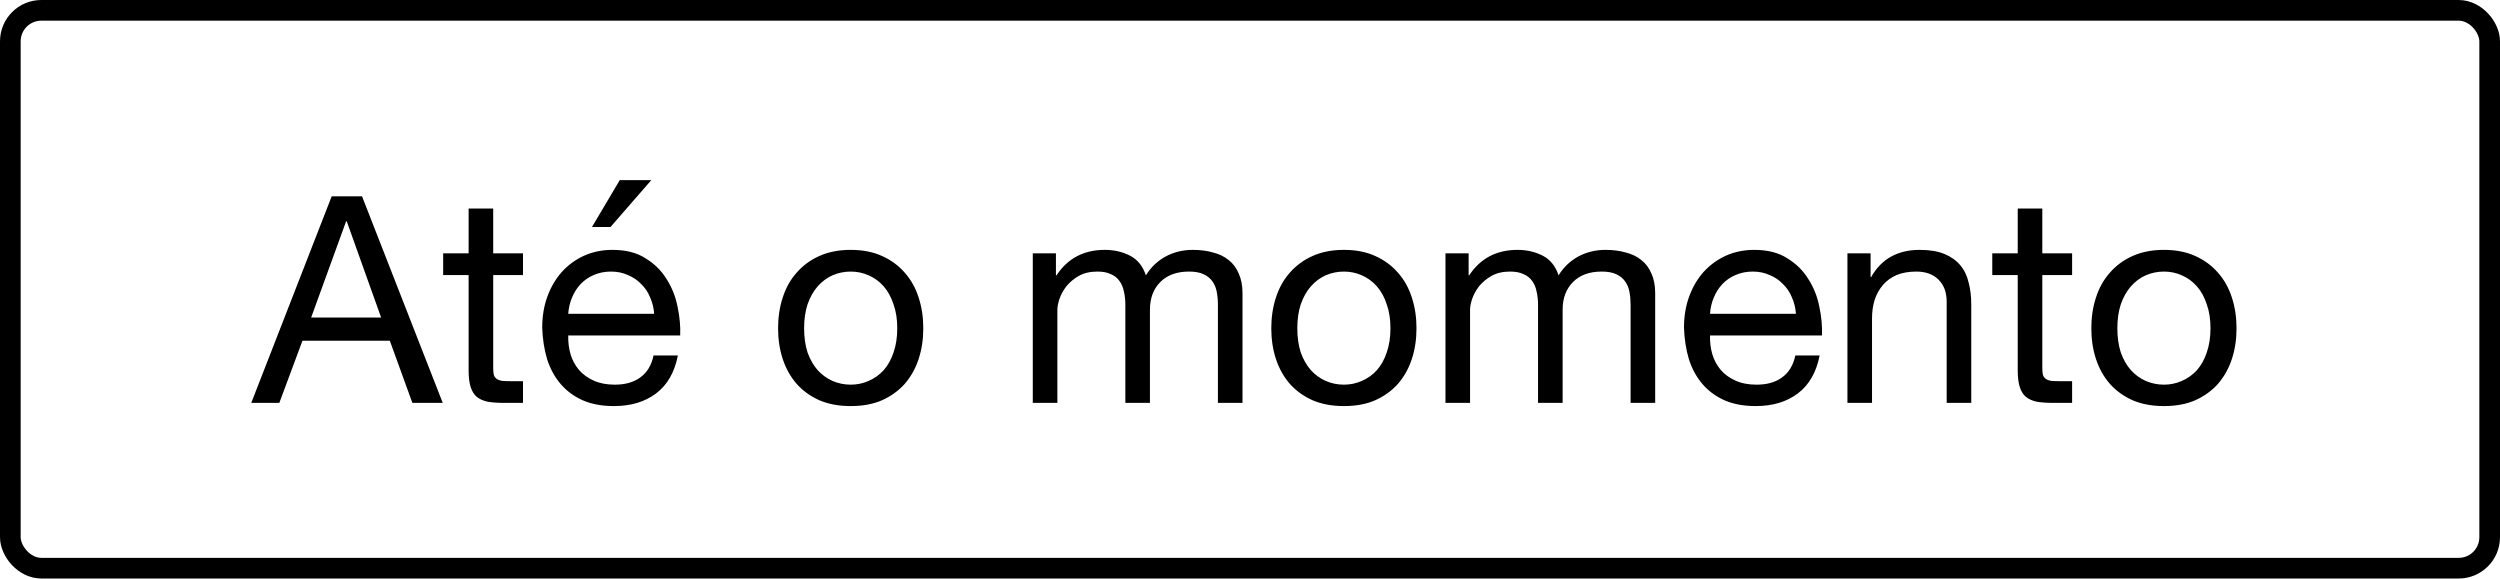
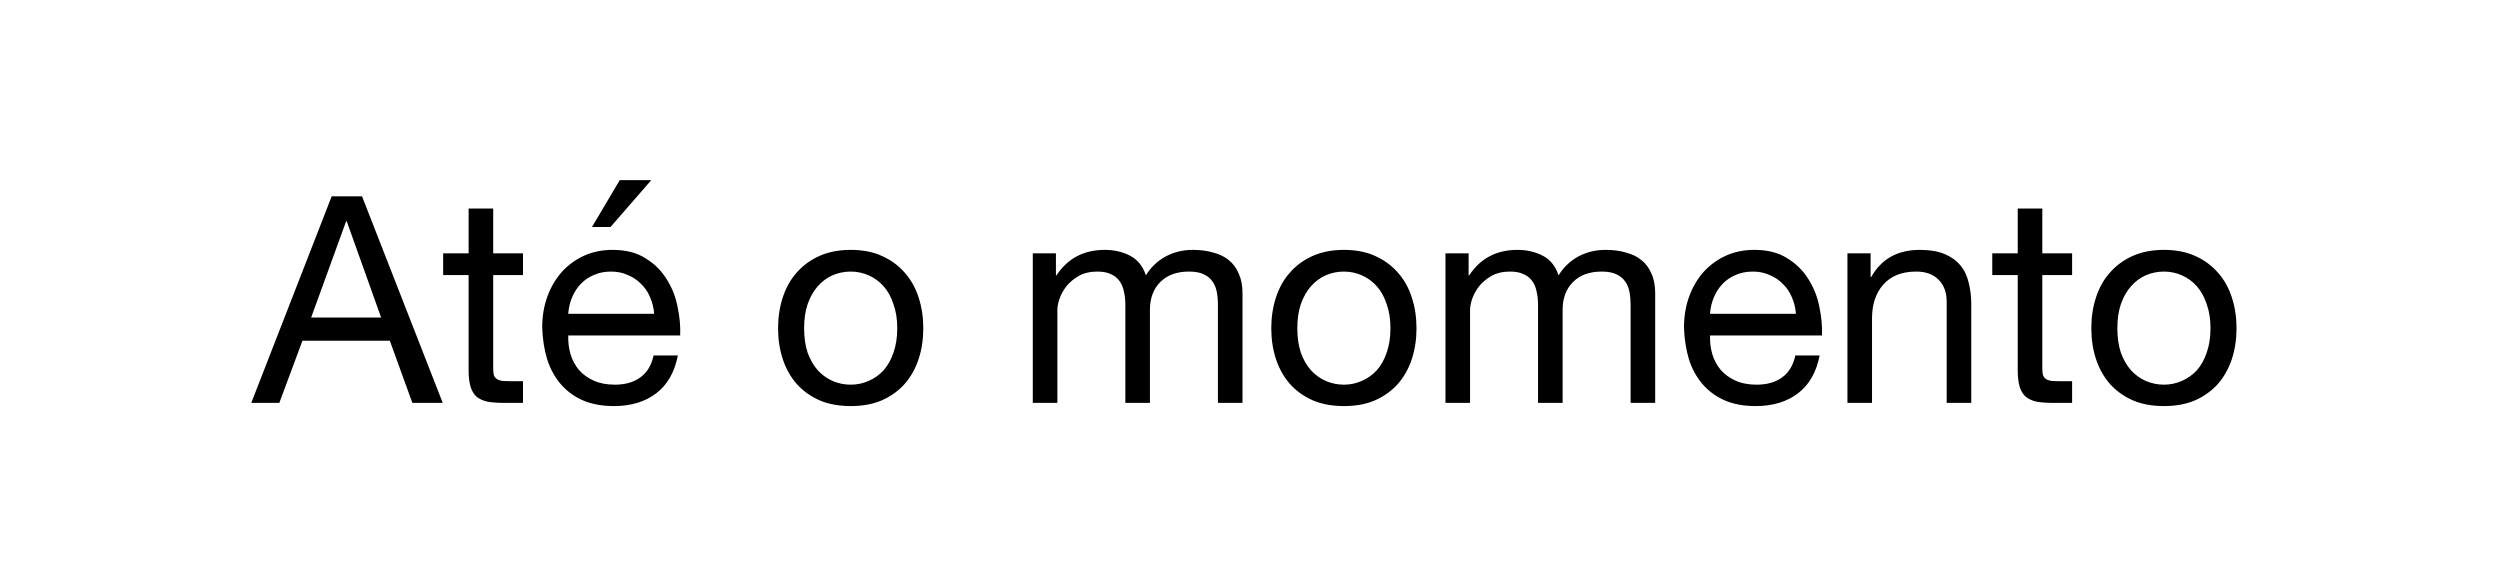
<svg xmlns="http://www.w3.org/2000/svg" width="121" height="28" viewBox="0 0 121 28" fill="none">
-   <rect x="0.5" y="0.5" width="120" height="27" rx="1.5" stroke="black" />
  <path d="M15.059 15.37H18.447L16.781 10.708H16.753L15.059 15.37ZM16.053 9.504H17.523L21.429 19.5H19.959L18.867 16.49H14.639L13.519 19.5H12.161L16.053 9.504ZM23.871 12.262H25.313V13.312H23.871V17.806C23.871 17.946 23.881 18.058 23.899 18.142C23.927 18.226 23.974 18.291 24.039 18.338C24.105 18.385 24.193 18.417 24.305 18.436C24.427 18.445 24.581 18.45 24.767 18.45H25.313V19.5H24.403C24.095 19.5 23.829 19.481 23.605 19.444C23.391 19.397 23.213 19.318 23.073 19.206C22.943 19.094 22.845 18.935 22.779 18.73C22.714 18.525 22.681 18.254 22.681 17.918V13.312H21.449V12.262H22.681V10.092H23.871V12.262ZM31.661 15.188C31.643 14.908 31.577 14.642 31.465 14.39C31.363 14.138 31.218 13.923 31.031 13.746C30.854 13.559 30.639 13.415 30.387 13.312C30.145 13.2 29.874 13.144 29.575 13.144C29.267 13.144 28.987 13.2 28.735 13.312C28.493 13.415 28.283 13.559 28.105 13.746C27.928 13.933 27.788 14.152 27.685 14.404C27.583 14.647 27.522 14.908 27.503 15.188H31.661ZM32.809 17.204C32.651 18.016 32.301 18.627 31.759 19.038C31.218 19.449 30.537 19.654 29.715 19.654C29.137 19.654 28.633 19.561 28.203 19.374C27.783 19.187 27.429 18.926 27.139 18.59C26.85 18.254 26.631 17.853 26.481 17.386C26.341 16.919 26.262 16.411 26.243 15.86C26.243 15.309 26.327 14.805 26.495 14.348C26.663 13.891 26.897 13.494 27.195 13.158C27.503 12.822 27.863 12.561 28.273 12.374C28.693 12.187 29.151 12.094 29.645 12.094C30.289 12.094 30.821 12.229 31.241 12.5C31.671 12.761 32.011 13.097 32.263 13.508C32.525 13.919 32.702 14.367 32.795 14.852C32.898 15.337 32.94 15.799 32.921 16.238H27.503C27.494 16.555 27.531 16.859 27.615 17.148C27.699 17.428 27.835 17.68 28.021 17.904C28.208 18.119 28.446 18.291 28.735 18.422C29.025 18.553 29.365 18.618 29.757 18.618C30.261 18.618 30.672 18.501 30.989 18.268C31.316 18.035 31.531 17.68 31.633 17.204H32.809ZM31.521 8.72H29.995L28.651 10.988H29.547L31.521 8.72ZM38.919 15.888C38.919 16.327 38.975 16.719 39.087 17.064C39.209 17.4 39.372 17.685 39.577 17.918C39.783 18.142 40.021 18.315 40.291 18.436C40.571 18.557 40.865 18.618 41.173 18.618C41.481 18.618 41.771 18.557 42.041 18.436C42.321 18.315 42.564 18.142 42.769 17.918C42.975 17.685 43.133 17.4 43.245 17.064C43.367 16.719 43.427 16.327 43.427 15.888C43.427 15.449 43.367 15.062 43.245 14.726C43.133 14.381 42.975 14.091 42.769 13.858C42.564 13.625 42.321 13.447 42.041 13.326C41.771 13.205 41.481 13.144 41.173 13.144C40.865 13.144 40.571 13.205 40.291 13.326C40.021 13.447 39.783 13.625 39.577 13.858C39.372 14.091 39.209 14.381 39.087 14.726C38.975 15.062 38.919 15.449 38.919 15.888ZM37.659 15.888C37.659 15.356 37.734 14.861 37.883 14.404C38.033 13.937 38.257 13.536 38.555 13.2C38.854 12.855 39.223 12.584 39.661 12.388C40.1 12.192 40.604 12.094 41.173 12.094C41.752 12.094 42.256 12.192 42.685 12.388C43.124 12.584 43.493 12.855 43.791 13.2C44.09 13.536 44.314 13.937 44.463 14.404C44.613 14.861 44.687 15.356 44.687 15.888C44.687 16.42 44.613 16.915 44.463 17.372C44.314 17.829 44.09 18.231 43.791 18.576C43.493 18.912 43.124 19.178 42.685 19.374C42.256 19.561 41.752 19.654 41.173 19.654C40.604 19.654 40.1 19.561 39.661 19.374C39.223 19.178 38.854 18.912 38.555 18.576C38.257 18.231 38.033 17.829 37.883 17.372C37.734 16.915 37.659 16.42 37.659 15.888ZM49.987 12.262H51.107V13.326H51.135C51.676 12.505 52.456 12.094 53.473 12.094C53.921 12.094 54.327 12.187 54.691 12.374C55.055 12.561 55.312 12.878 55.461 13.326C55.703 12.934 56.021 12.631 56.413 12.416C56.814 12.201 57.253 12.094 57.729 12.094C58.093 12.094 58.419 12.136 58.709 12.22C59.008 12.295 59.26 12.416 59.465 12.584C59.679 12.752 59.843 12.971 59.955 13.242C60.076 13.503 60.137 13.821 60.137 14.194V19.5H58.947V14.754C58.947 14.53 58.928 14.32 58.891 14.124C58.853 13.928 58.783 13.76 58.681 13.62C58.578 13.471 58.434 13.354 58.247 13.27C58.069 13.186 57.836 13.144 57.547 13.144C56.959 13.144 56.497 13.312 56.161 13.648C55.825 13.984 55.657 14.432 55.657 14.992V19.5H54.467V14.754C54.467 14.521 54.444 14.306 54.397 14.11C54.359 13.914 54.289 13.746 54.187 13.606C54.084 13.457 53.944 13.345 53.767 13.27C53.599 13.186 53.38 13.144 53.109 13.144C52.764 13.144 52.465 13.214 52.213 13.354C51.97 13.494 51.77 13.662 51.611 13.858C51.462 14.054 51.349 14.259 51.275 14.474C51.209 14.679 51.177 14.852 51.177 14.992V19.5H49.987V12.262ZM62.79 15.888C62.79 16.327 62.846 16.719 62.958 17.064C63.08 17.4 63.243 17.685 63.448 17.918C63.654 18.142 63.892 18.315 64.162 18.436C64.442 18.557 64.736 18.618 65.044 18.618C65.352 18.618 65.642 18.557 65.912 18.436C66.192 18.315 66.435 18.142 66.64 17.918C66.846 17.685 67.004 17.4 67.116 17.064C67.238 16.719 67.298 16.327 67.298 15.888C67.298 15.449 67.238 15.062 67.116 14.726C67.004 14.381 66.846 14.091 66.64 13.858C66.435 13.625 66.192 13.447 65.912 13.326C65.642 13.205 65.352 13.144 65.044 13.144C64.736 13.144 64.442 13.205 64.162 13.326C63.892 13.447 63.654 13.625 63.448 13.858C63.243 14.091 63.08 14.381 62.958 14.726C62.846 15.062 62.79 15.449 62.79 15.888ZM61.53 15.888C61.53 15.356 61.605 14.861 61.754 14.404C61.904 13.937 62.128 13.536 62.426 13.2C62.725 12.855 63.094 12.584 63.532 12.388C63.971 12.192 64.475 12.094 65.044 12.094C65.623 12.094 66.127 12.192 66.556 12.388C66.995 12.584 67.364 12.855 67.662 13.2C67.961 13.536 68.185 13.937 68.334 14.404C68.484 14.861 68.558 15.356 68.558 15.888C68.558 16.42 68.484 16.915 68.334 17.372C68.185 17.829 67.961 18.231 67.662 18.576C67.364 18.912 66.995 19.178 66.556 19.374C66.127 19.561 65.623 19.654 65.044 19.654C64.475 19.654 63.971 19.561 63.532 19.374C63.094 19.178 62.725 18.912 62.426 18.576C62.128 18.231 61.904 17.829 61.754 17.372C61.605 16.915 61.53 16.42 61.53 15.888ZM69.961 12.262H71.081V13.326H71.109C71.651 12.505 72.43 12.094 73.447 12.094C73.895 12.094 74.301 12.187 74.665 12.374C75.029 12.561 75.286 12.878 75.435 13.326C75.678 12.934 75.995 12.631 76.387 12.416C76.789 12.201 77.227 12.094 77.703 12.094C78.067 12.094 78.394 12.136 78.683 12.22C78.982 12.295 79.234 12.416 79.439 12.584C79.654 12.752 79.817 12.971 79.929 13.242C80.051 13.503 80.111 13.821 80.111 14.194V19.5H78.921V14.754C78.921 14.53 78.903 14.32 78.865 14.124C78.828 13.928 78.758 13.76 78.655 13.62C78.553 13.471 78.408 13.354 78.221 13.27C78.044 13.186 77.811 13.144 77.521 13.144C76.933 13.144 76.471 13.312 76.135 13.648C75.799 13.984 75.631 14.432 75.631 14.992V19.5H74.441V14.754C74.441 14.521 74.418 14.306 74.371 14.11C74.334 13.914 74.264 13.746 74.161 13.606C74.059 13.457 73.919 13.345 73.741 13.27C73.573 13.186 73.354 13.144 73.083 13.144C72.738 13.144 72.439 13.214 72.187 13.354C71.945 13.494 71.744 13.662 71.585 13.858C71.436 14.054 71.324 14.259 71.249 14.474C71.184 14.679 71.151 14.852 71.151 14.992V19.5H69.961V12.262ZM86.923 15.188C86.904 14.908 86.839 14.642 86.727 14.39C86.624 14.138 86.48 13.923 86.293 13.746C86.116 13.559 85.901 13.415 85.649 13.312C85.406 13.2 85.136 13.144 84.837 13.144C84.529 13.144 84.249 13.2 83.997 13.312C83.754 13.415 83.544 13.559 83.367 13.746C83.19 13.933 83.05 14.152 82.947 14.404C82.844 14.647 82.784 14.908 82.765 15.188H86.923ZM88.071 17.204C87.912 18.016 87.562 18.627 87.021 19.038C86.48 19.449 85.798 19.654 84.977 19.654C84.398 19.654 83.894 19.561 83.465 19.374C83.045 19.187 82.69 18.926 82.401 18.59C82.112 18.254 81.892 17.853 81.743 17.386C81.603 16.919 81.524 16.411 81.505 15.86C81.505 15.309 81.589 14.805 81.757 14.348C81.925 13.891 82.158 13.494 82.457 13.158C82.765 12.822 83.124 12.561 83.535 12.374C83.955 12.187 84.412 12.094 84.907 12.094C85.551 12.094 86.083 12.229 86.503 12.5C86.932 12.761 87.273 13.097 87.525 13.508C87.786 13.919 87.964 14.367 88.057 14.852C88.16 15.337 88.202 15.799 88.183 16.238H82.765C82.756 16.555 82.793 16.859 82.877 17.148C82.961 17.428 83.096 17.68 83.283 17.904C83.47 18.119 83.708 18.291 83.997 18.422C84.286 18.553 84.627 18.618 85.019 18.618C85.523 18.618 85.934 18.501 86.251 18.268C86.578 18.035 86.792 17.68 86.895 17.204H88.071ZM89.416 12.262H90.537V13.41H90.564C91.059 12.533 91.843 12.094 92.916 12.094C93.392 12.094 93.789 12.159 94.106 12.29C94.424 12.421 94.68 12.603 94.876 12.836C95.073 13.069 95.208 13.349 95.282 13.676C95.367 13.993 95.409 14.348 95.409 14.74V19.5H94.219V14.6C94.219 14.152 94.088 13.797 93.826 13.536C93.565 13.275 93.206 13.144 92.749 13.144C92.385 13.144 92.067 13.2 91.796 13.312C91.535 13.424 91.316 13.583 91.138 13.788C90.961 13.993 90.826 14.236 90.733 14.516C90.648 14.787 90.606 15.085 90.606 15.412V19.5H89.416V12.262ZM98.848 12.262H100.29V13.312H98.848V17.806C98.848 17.946 98.857 18.058 98.876 18.142C98.904 18.226 98.951 18.291 99.016 18.338C99.081 18.385 99.17 18.417 99.282 18.436C99.403 18.445 99.557 18.45 99.744 18.45H100.29V19.5H99.38C99.072 19.5 98.806 19.481 98.582 19.444C98.367 19.397 98.19 19.318 98.05 19.206C97.919 19.094 97.821 18.935 97.756 18.73C97.691 18.525 97.658 18.254 97.658 17.918V13.312H96.426V12.262H97.658V10.092H98.848V12.262ZM102.48 15.888C102.48 16.327 102.536 16.719 102.648 17.064C102.769 17.4 102.932 17.685 103.138 17.918C103.343 18.142 103.581 18.315 103.852 18.436C104.132 18.557 104.426 18.618 104.734 18.618C105.042 18.618 105.331 18.557 105.602 18.436C105.882 18.315 106.124 18.142 106.33 17.918C106.535 17.685 106.694 17.4 106.806 17.064C106.927 16.719 106.988 16.327 106.988 15.888C106.988 15.449 106.927 15.062 106.806 14.726C106.694 14.381 106.535 14.091 106.33 13.858C106.124 13.625 105.882 13.447 105.602 13.326C105.331 13.205 105.042 13.144 104.734 13.144C104.426 13.144 104.132 13.205 103.852 13.326C103.581 13.447 103.343 13.625 103.138 13.858C102.932 14.091 102.769 14.381 102.648 14.726C102.536 15.062 102.48 15.449 102.48 15.888ZM101.22 15.888C101.22 15.356 101.294 14.861 101.444 14.404C101.593 13.937 101.817 13.536 102.116 13.2C102.414 12.855 102.783 12.584 103.222 12.388C103.66 12.192 104.164 12.094 104.734 12.094C105.312 12.094 105.816 12.192 106.246 12.388C106.684 12.584 107.053 12.855 107.352 13.2C107.65 13.536 107.874 13.937 108.024 14.404C108.173 14.861 108.248 15.356 108.248 15.888C108.248 16.42 108.173 16.915 108.024 17.372C107.874 17.829 107.65 18.231 107.352 18.576C107.053 18.912 106.684 19.178 106.246 19.374C105.816 19.561 105.312 19.654 104.734 19.654C104.164 19.654 103.66 19.561 103.222 19.374C102.783 19.178 102.414 18.912 102.116 18.576C101.817 18.231 101.593 17.829 101.444 17.372C101.294 16.915 101.22 16.42 101.22 15.888Z" fill="black" />
</svg>